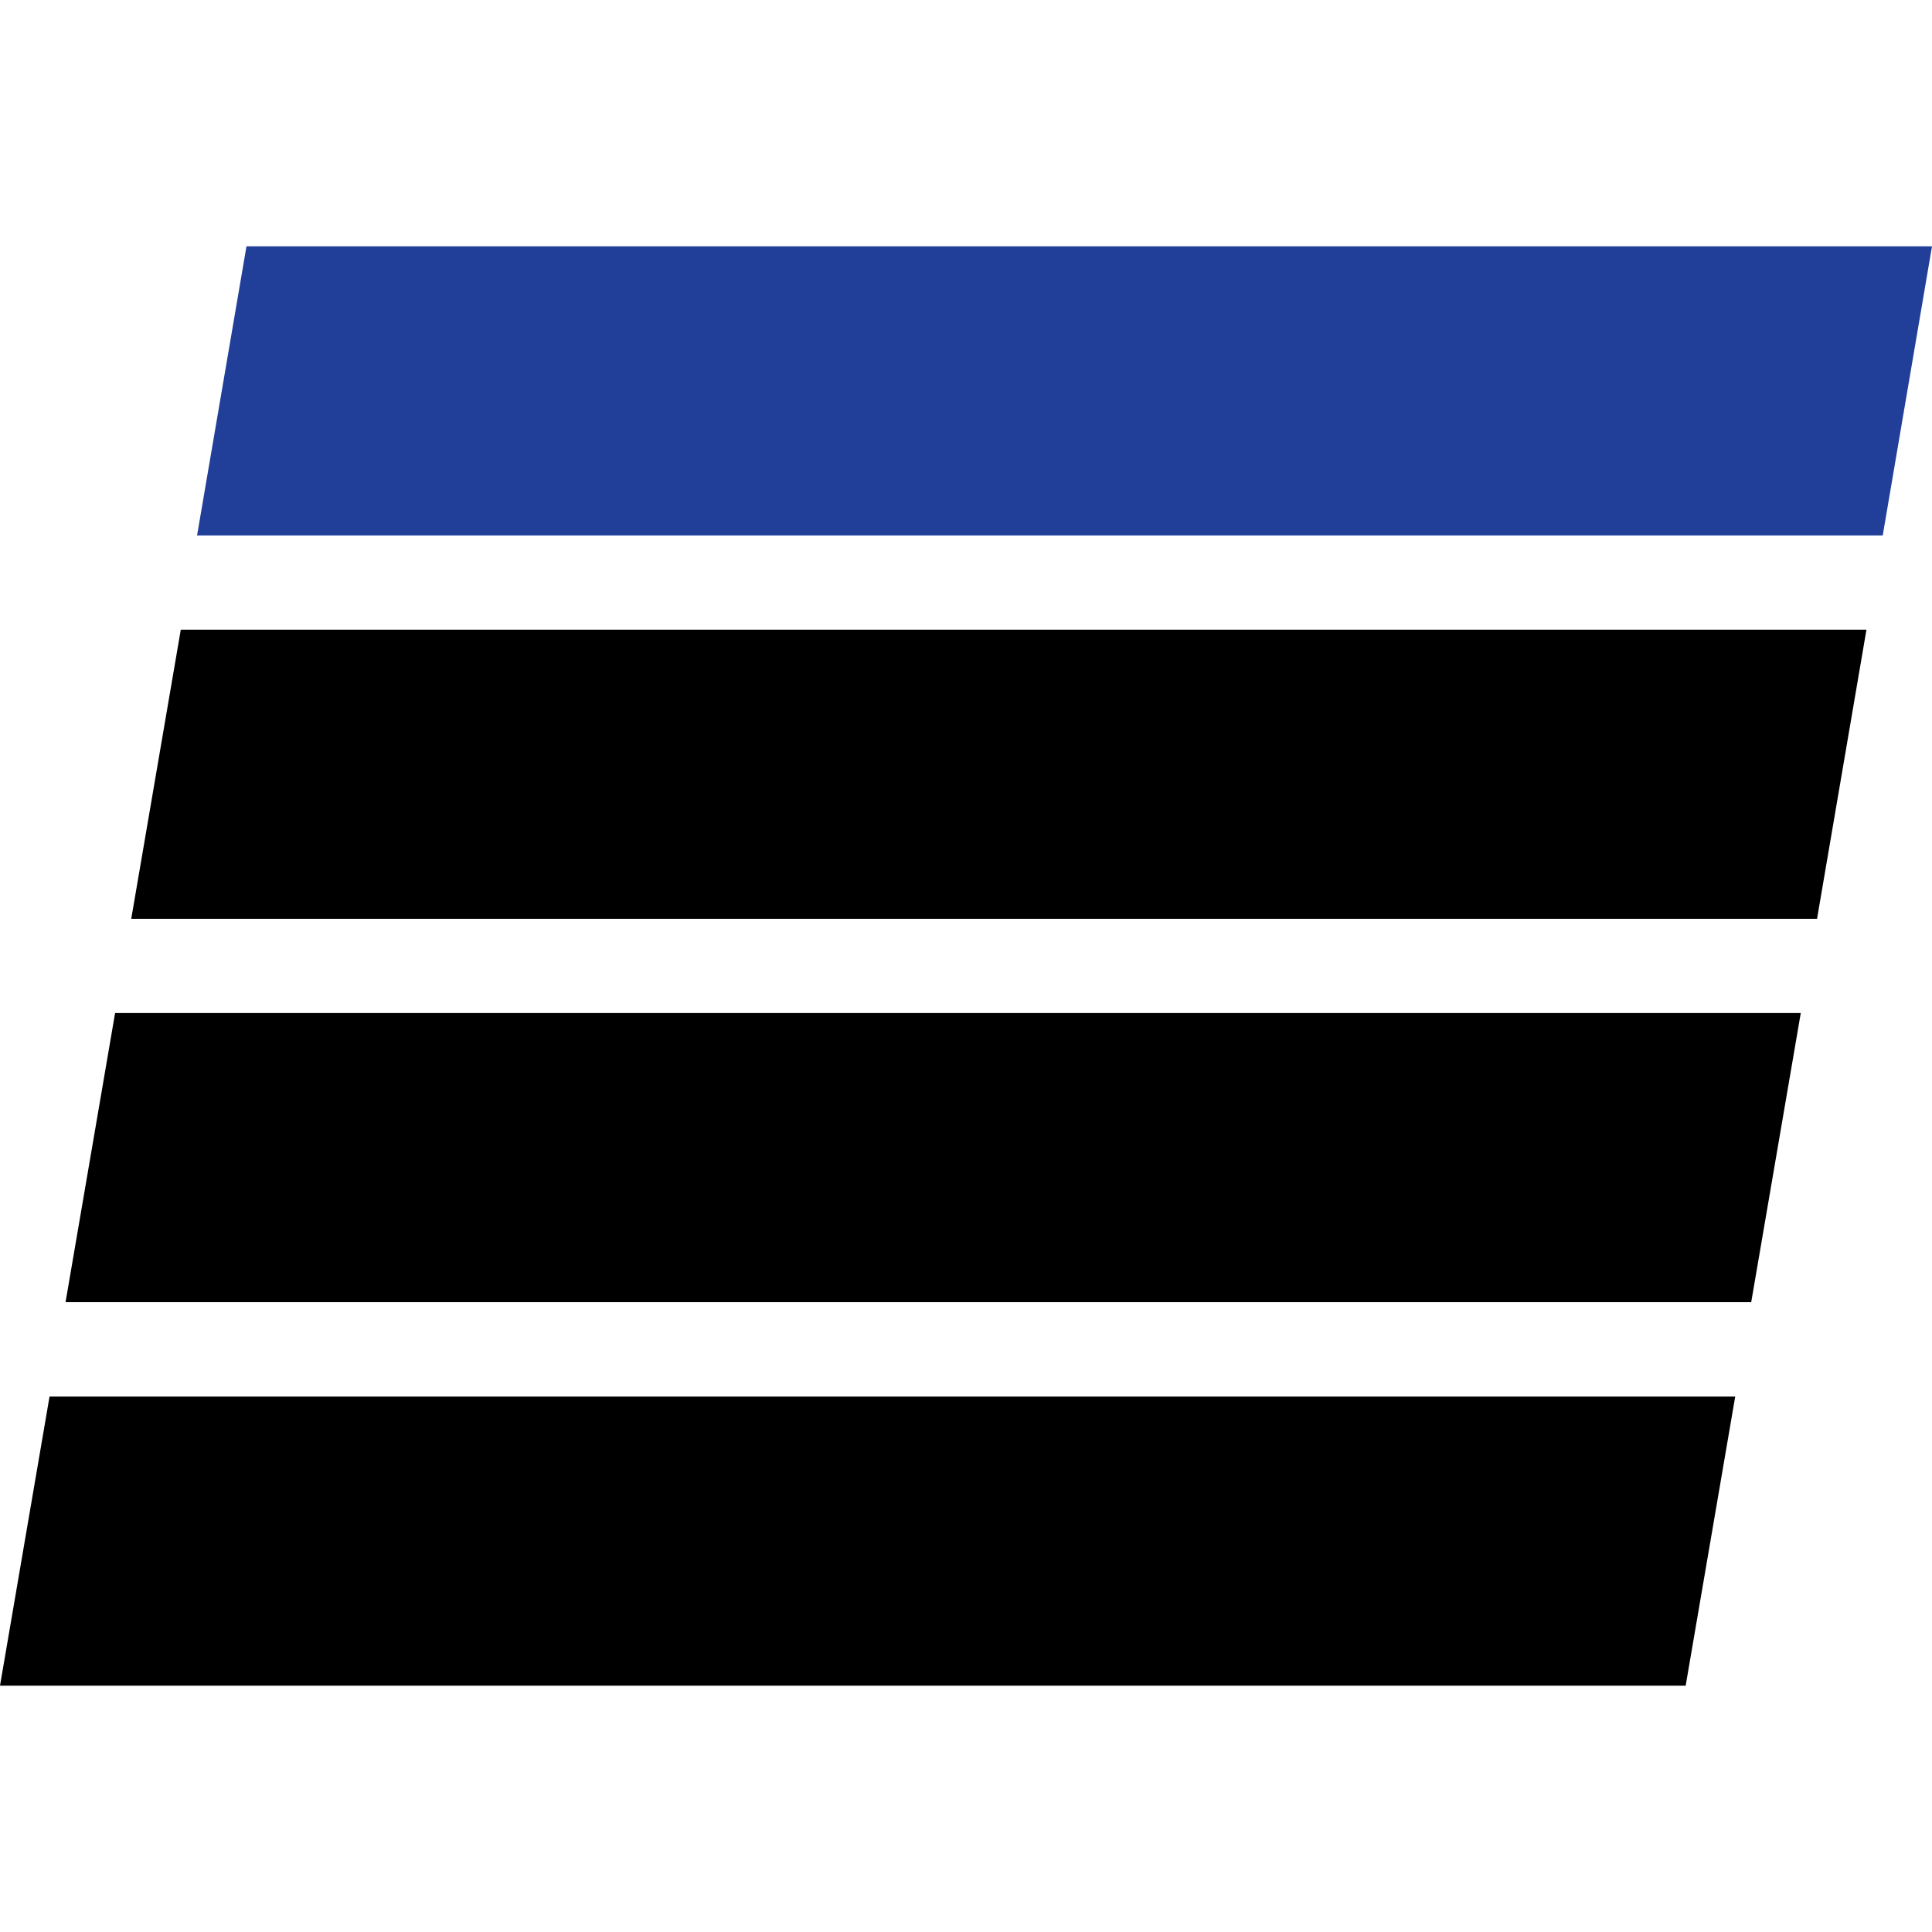
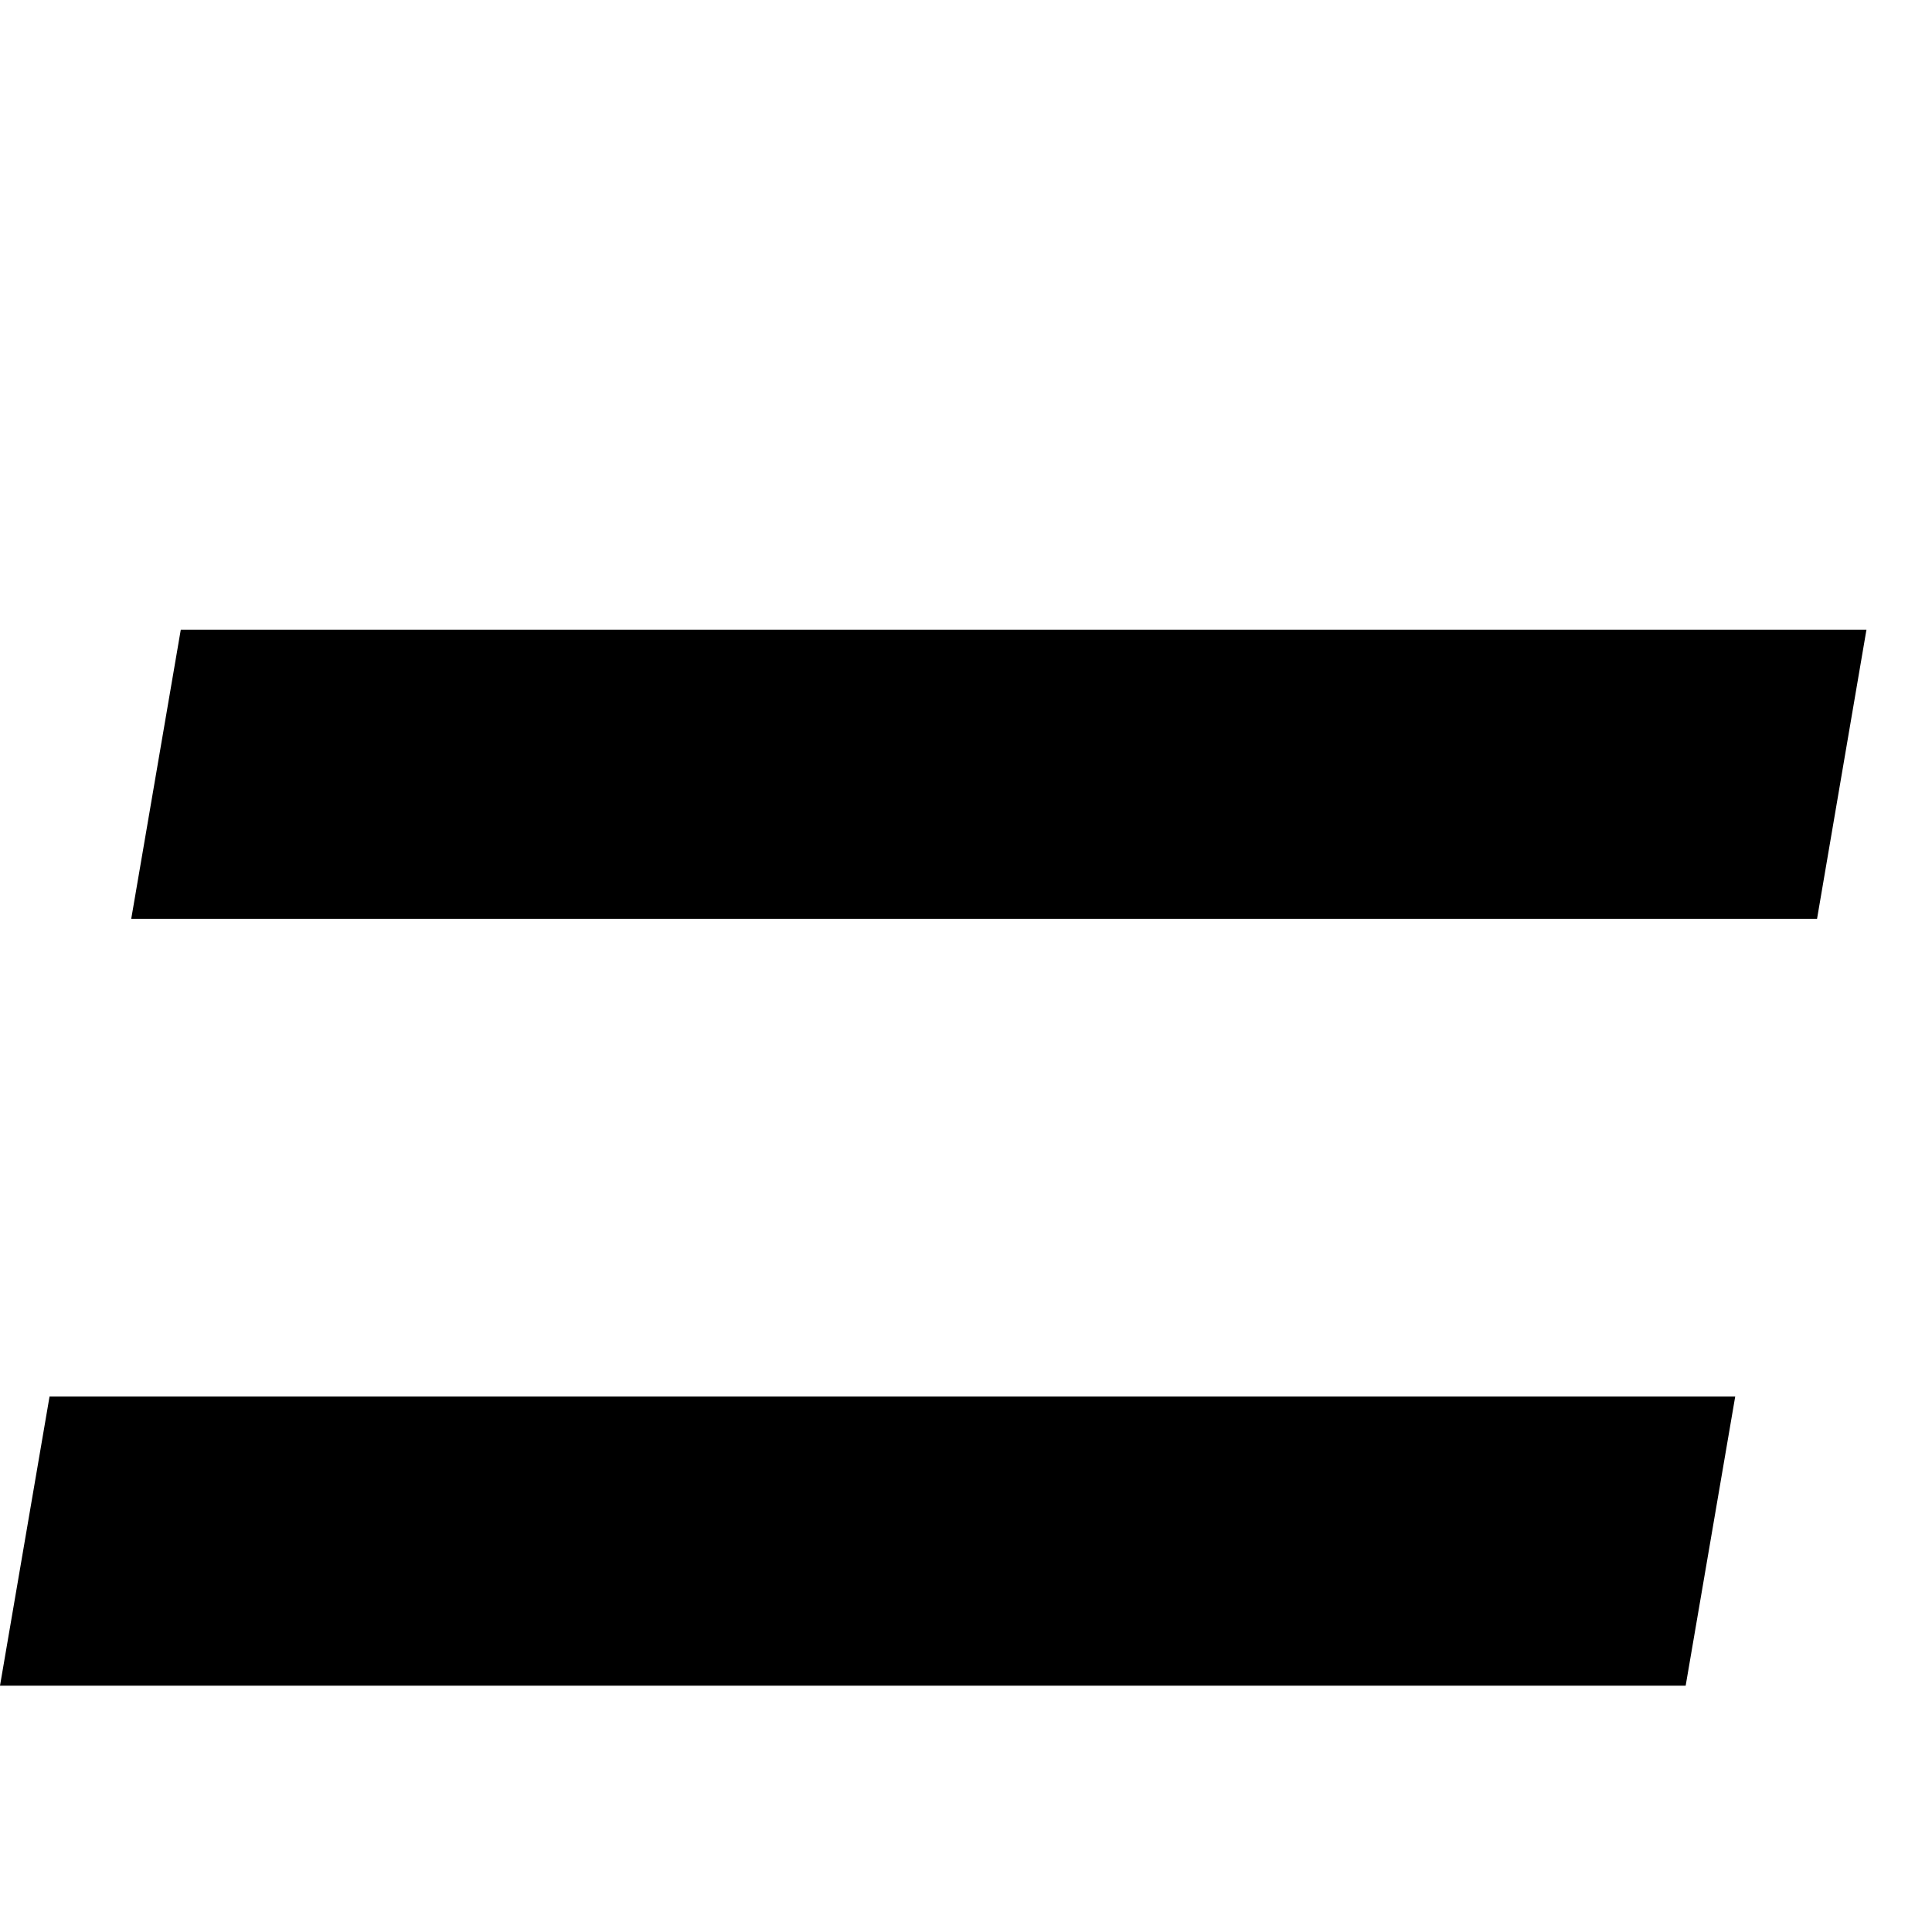
<svg xmlns="http://www.w3.org/2000/svg" width="14" height="14" viewBox="0 0 14 14">
  <defs>
    <style>.a{fill:#fff;stroke:#707070;}.b{clip-path:url(#a);}.c{fill:#213f99;}</style>
    <clipPath id="a">
      <rect class="a" width="14" height="14" transform="translate(10 8)" />
    </clipPath>
  </defs>
  <g class="b" transform="translate(-10 -8)">
    <g transform="translate(17 15)">
      <g transform="translate(-7 -5.215)">
        <g transform="translate(0 2.778)">
          <path d="M.359,51.73,0,53.825H12.215l.359-2.095Z" transform="translate(0 -46.173)" />
-           <path d="M15.524,34.48H3.309L2.95,36.575H15.165Z" transform="translate(-2.475 -31.702)" />
          <path d="M18.474,17.24H6.259L5.9,19.335H18.116Z" transform="translate(-4.949 -17.24)" />
        </g>
-         <path class="c" d="M21.432,0H9.218L8.86,2.095H21.075Z" transform="translate(-7.432)" />
      </g>
    </g>
  </g>
</svg>